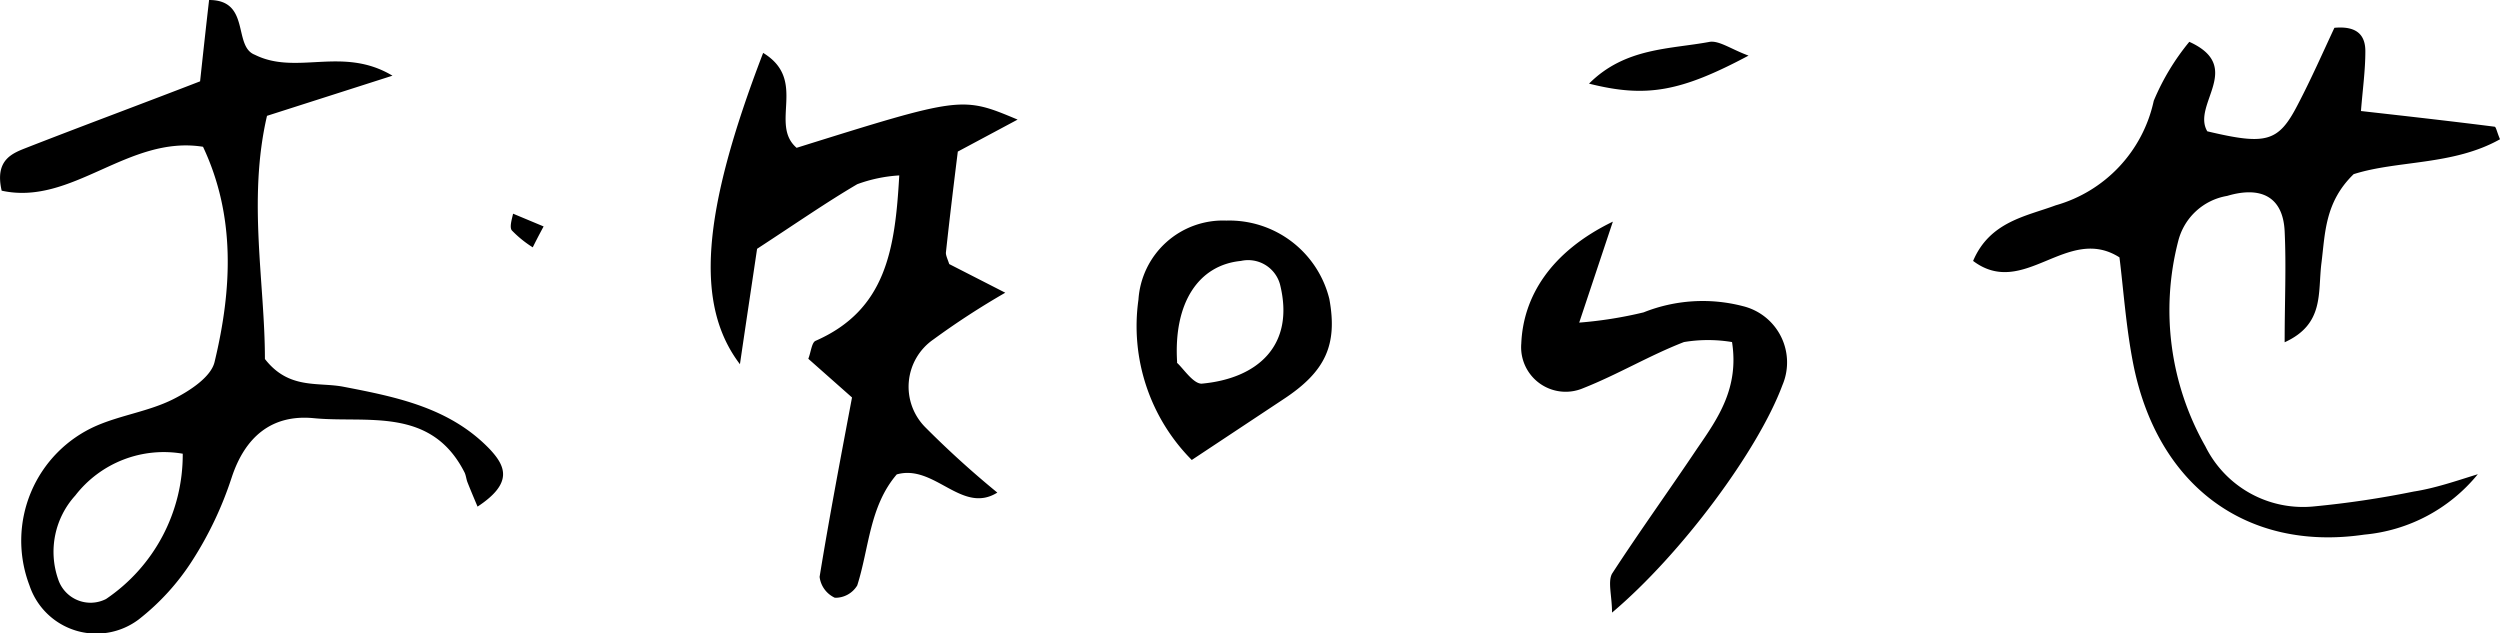
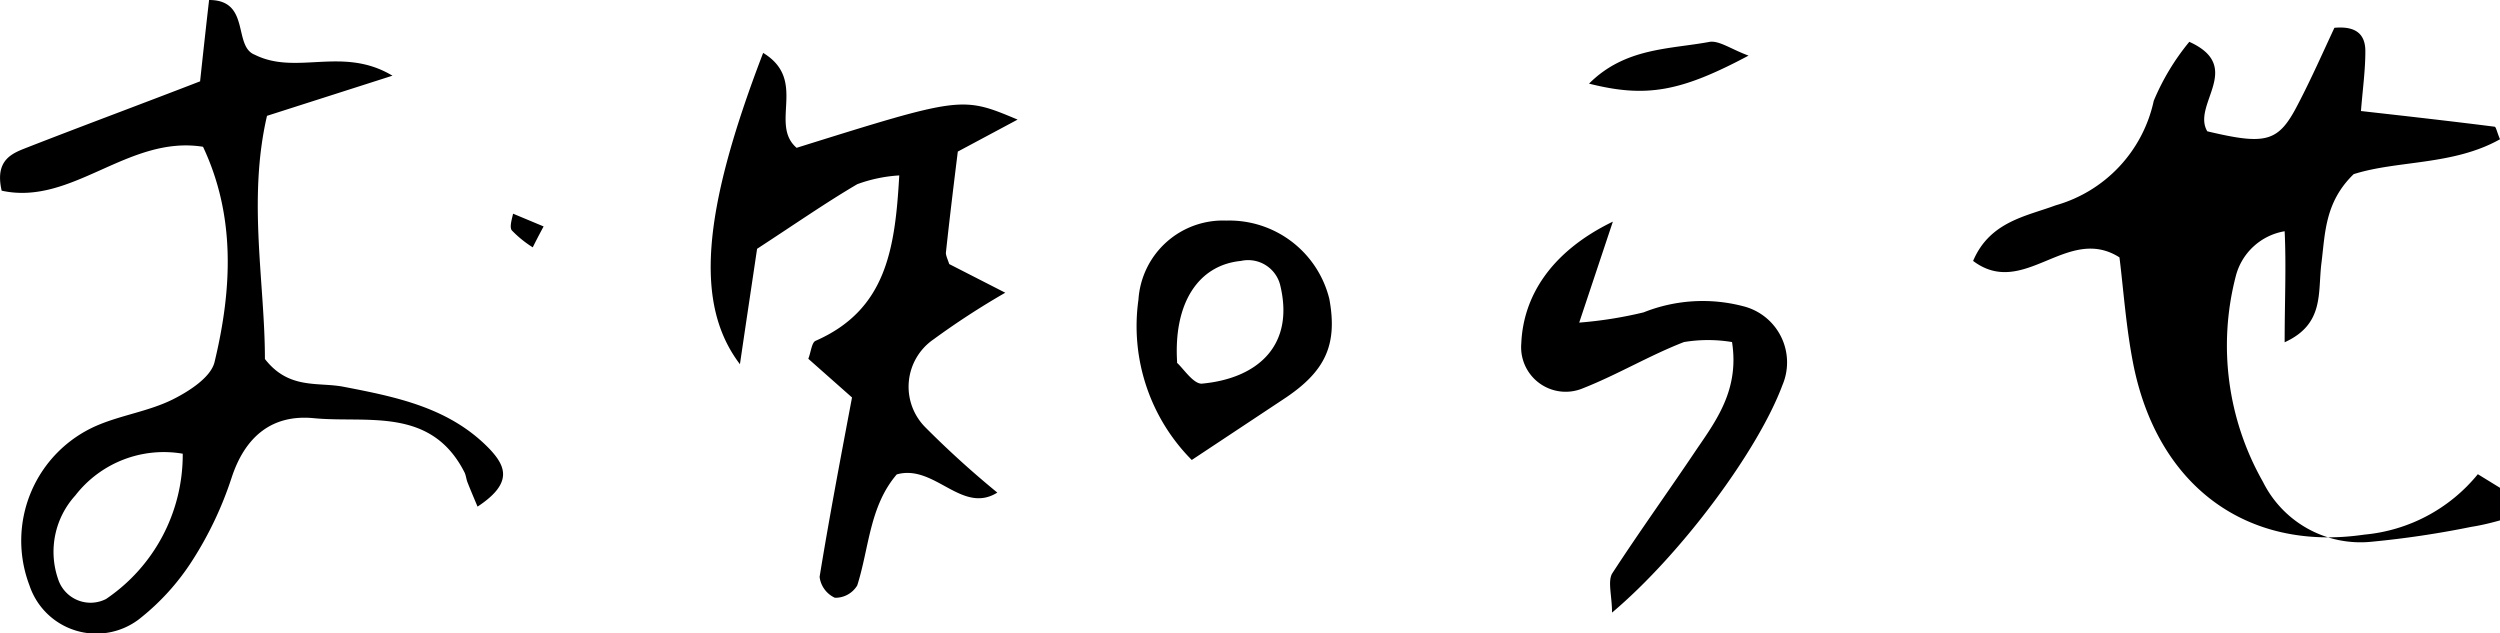
<svg xmlns="http://www.w3.org/2000/svg" viewBox="0 0 119.57 30.29">
-   <path d="M9.57 3.89c.18-1.67.3-2.76.43-3.89 2 0 1.13 2.22 2.19 2.62 2 1 4.2-.43 6.58 1l-6 1.92c-.93 4-.1 8-.1 11.63 1.15 1.48 2.55 1.09 3.77 1.33 2.54.49 5.09 1 7 3 .73.79 1.12 1.6-.6 2.73-.13-.31-.31-.73-.48-1.16-.06-.15-.07-.32-.14-.47-1.61-3.18-4.69-2.35-7.22-2.6-2-.19-3.29.89-3.93 2.87a17.18 17.18 0 01-1.86 3.92 11.27 11.27 0 01-2.58 2.84A3.37 3.37 0 011.41 28a6 6 0 013.21-7.64c1.18-.51 2.51-.69 3.65-1.26.8-.4 1.85-1.08 2-1.82.83-3.46 1-6.95-.56-10.26-3.59-.57-6.26 2.84-9.63 2.1-.35-1.51.55-1.8 1.23-2.07C4 6 6.7 5 9.57 3.89zM8.74 21.7a5.35 5.35 0 00-5.14 2 4 4 0 00-.82 4 1.63 1.63 0 002.29.95 8.33 8.33 0 003.67-6.95zm109.77.98a7.93 7.93 0 01-5.43 2.89c-5.65.83-9.94-2.36-11.07-8.26-.33-1.72-.45-3.47-.64-5-2.5-1.59-4.57 2-7 .17.8-1.89 2.56-2.14 3.95-2.66a6.65 6.65 0 004.69-5 11.26 11.26 0 011.7-2.82c2.65 1.2.1 3 .86 4.28 2.82.67 3.4.52 4.32-1.26.66-1.26 1.23-2.56 1.76-3.69 1.19-.11 1.48.46 1.48 1.12 0 .92-.13 1.84-.21 2.86 2.3.26 4.35.49 6.39.75.07 0 .11.25.26.6-2.24 1.26-4.9 1-7 1.67-1.38 1.34-1.36 2.82-1.54 4.25s.15 2.92-1.76 3.79c0-1.92.08-3.62 0-5.31s-1.18-2.16-2.75-1.69a2.91 2.91 0 00-2.34 2.16 13.19 13.19 0 001.3 9.82 5.21 5.21 0 005.2 2.87 45.55 45.55 0 004.76-.71c1.03-.16 2.04-.51 3.07-.83zM36.5 2.53c2.14 1.3.28 3.4 1.6 4.54C46 4.6 46 4.6 48.67 5.72l-2.86 1.53c-.21 1.69-.4 3.26-.57 4.84 0 .14.08.3.16.54L48.08 14a37.52 37.52 0 00-3.43 2.23 2.75 2.75 0 00-.38 4.22 45.41 45.41 0 003.43 3.11c-1.7 1.06-3-1.38-4.81-.87-1.31 1.53-1.32 3.53-1.89 5.31a1.22 1.22 0 01-1.07.59 1.27 1.27 0 01-.73-1c.46-2.83 1-5.66 1.55-8.58l-2.09-1.85c.13-.33.16-.78.35-.86 3.37-1.48 3.8-4.37 4-7.91a7 7 0 00-2.01.42c-1.48.87-2.89 1.85-4.79 3.09-.22 1.49-.52 3.47-.82 5.52-2.16-2.84-1.84-7.21 1.11-14.89zm40.64 8.07l-1.61 4.83a19.71 19.71 0 003.08-.49 7.63 7.63 0 014.74-.3 2.77 2.77 0 011.9 3.78c-1.16 3.12-4.83 8.08-8.15 10.88 0-.79-.21-1.47 0-1.86 1.3-2 2.74-4 4.08-6 1-1.45 2-2.89 1.66-5.08a7 7 0 00-2.3 0c-1.65.64-3.18 1.56-4.83 2.21a2.13 2.13 0 01-2.95-2.14c.09-2.21 1.37-4.37 4.38-5.83zM57 22a9.08 9.08 0 01-2.55-7.67 4.05 4.05 0 014.2-3.78 4.93 4.93 0 014.93 3.75c.4 2.19-.18 3.47-2.19 4.79zm-.71-4.65c.29.25.77 1 1.18 1 2.67-.24 4.48-1.82 3.75-4.75a1.58 1.58 0 00-1.87-1.12c-2.04.2-3.23 2.02-3.05 4.85zM83.63 2.66C80.38 4.39 78.74 4.69 76 4c1.73-1.73 3.86-1.64 5.78-2 .46-.06 1.03.36 1.85.66zM26 10.83c-.27.5-.39.74-.52 1a5.36 5.36 0 01-1-.81c-.12-.15 0-.53.06-.8z" data-name="レイヤー 2" />
+   <path d="M9.57 3.89c.18-1.67.3-2.76.43-3.89 2 0 1.13 2.22 2.19 2.62 2 1 4.2-.43 6.58 1l-6 1.92c-.93 4-.1 8-.1 11.63 1.15 1.48 2.55 1.09 3.77 1.33 2.54.49 5.09 1 7 3 .73.79 1.12 1.6-.6 2.73-.13-.31-.31-.73-.48-1.16-.06-.15-.07-.32-.14-.47-1.61-3.18-4.69-2.35-7.22-2.6-2-.19-3.29.89-3.93 2.87a17.18 17.18 0 01-1.86 3.92 11.27 11.27 0 01-2.58 2.84A3.37 3.37 0 011.41 28a6 6 0 013.21-7.64c1.18-.51 2.51-.69 3.65-1.26.8-.4 1.85-1.08 2-1.82.83-3.46 1-6.95-.56-10.26-3.59-.57-6.26 2.84-9.63 2.1-.35-1.51.55-1.8 1.23-2.07C4 6 6.7 5 9.57 3.89zM8.74 21.7a5.35 5.35 0 00-5.14 2 4 4 0 00-.82 4 1.63 1.63 0 002.29.95 8.33 8.33 0 003.67-6.95zm109.77.98a7.93 7.93 0 01-5.43 2.89c-5.65.83-9.94-2.36-11.07-8.26-.33-1.72-.45-3.47-.64-5-2.5-1.59-4.57 2-7 .17.8-1.89 2.56-2.14 3.95-2.66a6.65 6.65 0 004.69-5 11.26 11.26 0 011.7-2.82c2.65 1.2.1 3 .86 4.28 2.82.67 3.4.52 4.32-1.26.66-1.26 1.23-2.56 1.76-3.69 1.19-.11 1.48.46 1.48 1.12 0 .92-.13 1.84-.21 2.86 2.3.26 4.35.49 6.39.75.07 0 .11.25.26.6-2.24 1.26-4.9 1-7 1.67-1.38 1.34-1.36 2.82-1.54 4.25s.15 2.92-1.76 3.79c0-1.92.08-3.62 0-5.31a2.91 2.91 0 00-2.34 2.16 13.19 13.19 0 001.3 9.82 5.21 5.21 0 005.2 2.87 45.55 45.55 0 004.76-.71c1.03-.16 2.04-.51 3.07-.83zM36.5 2.53c2.14 1.3.28 3.4 1.6 4.54C46 4.6 46 4.6 48.67 5.72l-2.86 1.53c-.21 1.69-.4 3.26-.57 4.84 0 .14.08.3.16.54L48.08 14a37.52 37.52 0 00-3.43 2.23 2.75 2.75 0 00-.38 4.22 45.41 45.41 0 003.43 3.11c-1.7 1.06-3-1.38-4.81-.87-1.31 1.53-1.32 3.53-1.89 5.31a1.22 1.22 0 01-1.07.59 1.27 1.27 0 01-.73-1c.46-2.83 1-5.66 1.55-8.58l-2.09-1.85c.13-.33.16-.78.35-.86 3.37-1.48 3.8-4.37 4-7.91a7 7 0 00-2.01.42c-1.48.87-2.89 1.85-4.79 3.09-.22 1.49-.52 3.47-.82 5.52-2.16-2.84-1.84-7.21 1.11-14.89zm40.64 8.07l-1.61 4.83a19.71 19.71 0 003.08-.49 7.63 7.63 0 014.74-.3 2.77 2.77 0 011.9 3.78c-1.16 3.12-4.83 8.08-8.15 10.88 0-.79-.21-1.47 0-1.86 1.3-2 2.74-4 4.08-6 1-1.45 2-2.89 1.66-5.08a7 7 0 00-2.3 0c-1.65.64-3.18 1.56-4.83 2.21a2.13 2.13 0 01-2.95-2.14c.09-2.21 1.37-4.37 4.38-5.83zM57 22a9.08 9.08 0 01-2.55-7.67 4.05 4.05 0 014.2-3.78 4.93 4.93 0 014.93 3.75c.4 2.19-.18 3.47-2.19 4.79zm-.71-4.65c.29.25.77 1 1.18 1 2.67-.24 4.48-1.82 3.75-4.75a1.58 1.58 0 00-1.87-1.12c-2.04.2-3.23 2.02-3.05 4.85zM83.63 2.66C80.38 4.39 78.74 4.69 76 4c1.73-1.73 3.86-1.64 5.78-2 .46-.06 1.03.36 1.85.66zM26 10.83c-.27.5-.39.74-.52 1a5.36 5.36 0 01-1-.81c-.12-.15 0-.53.06-.8z" data-name="レイヤー 2" />
</svg>